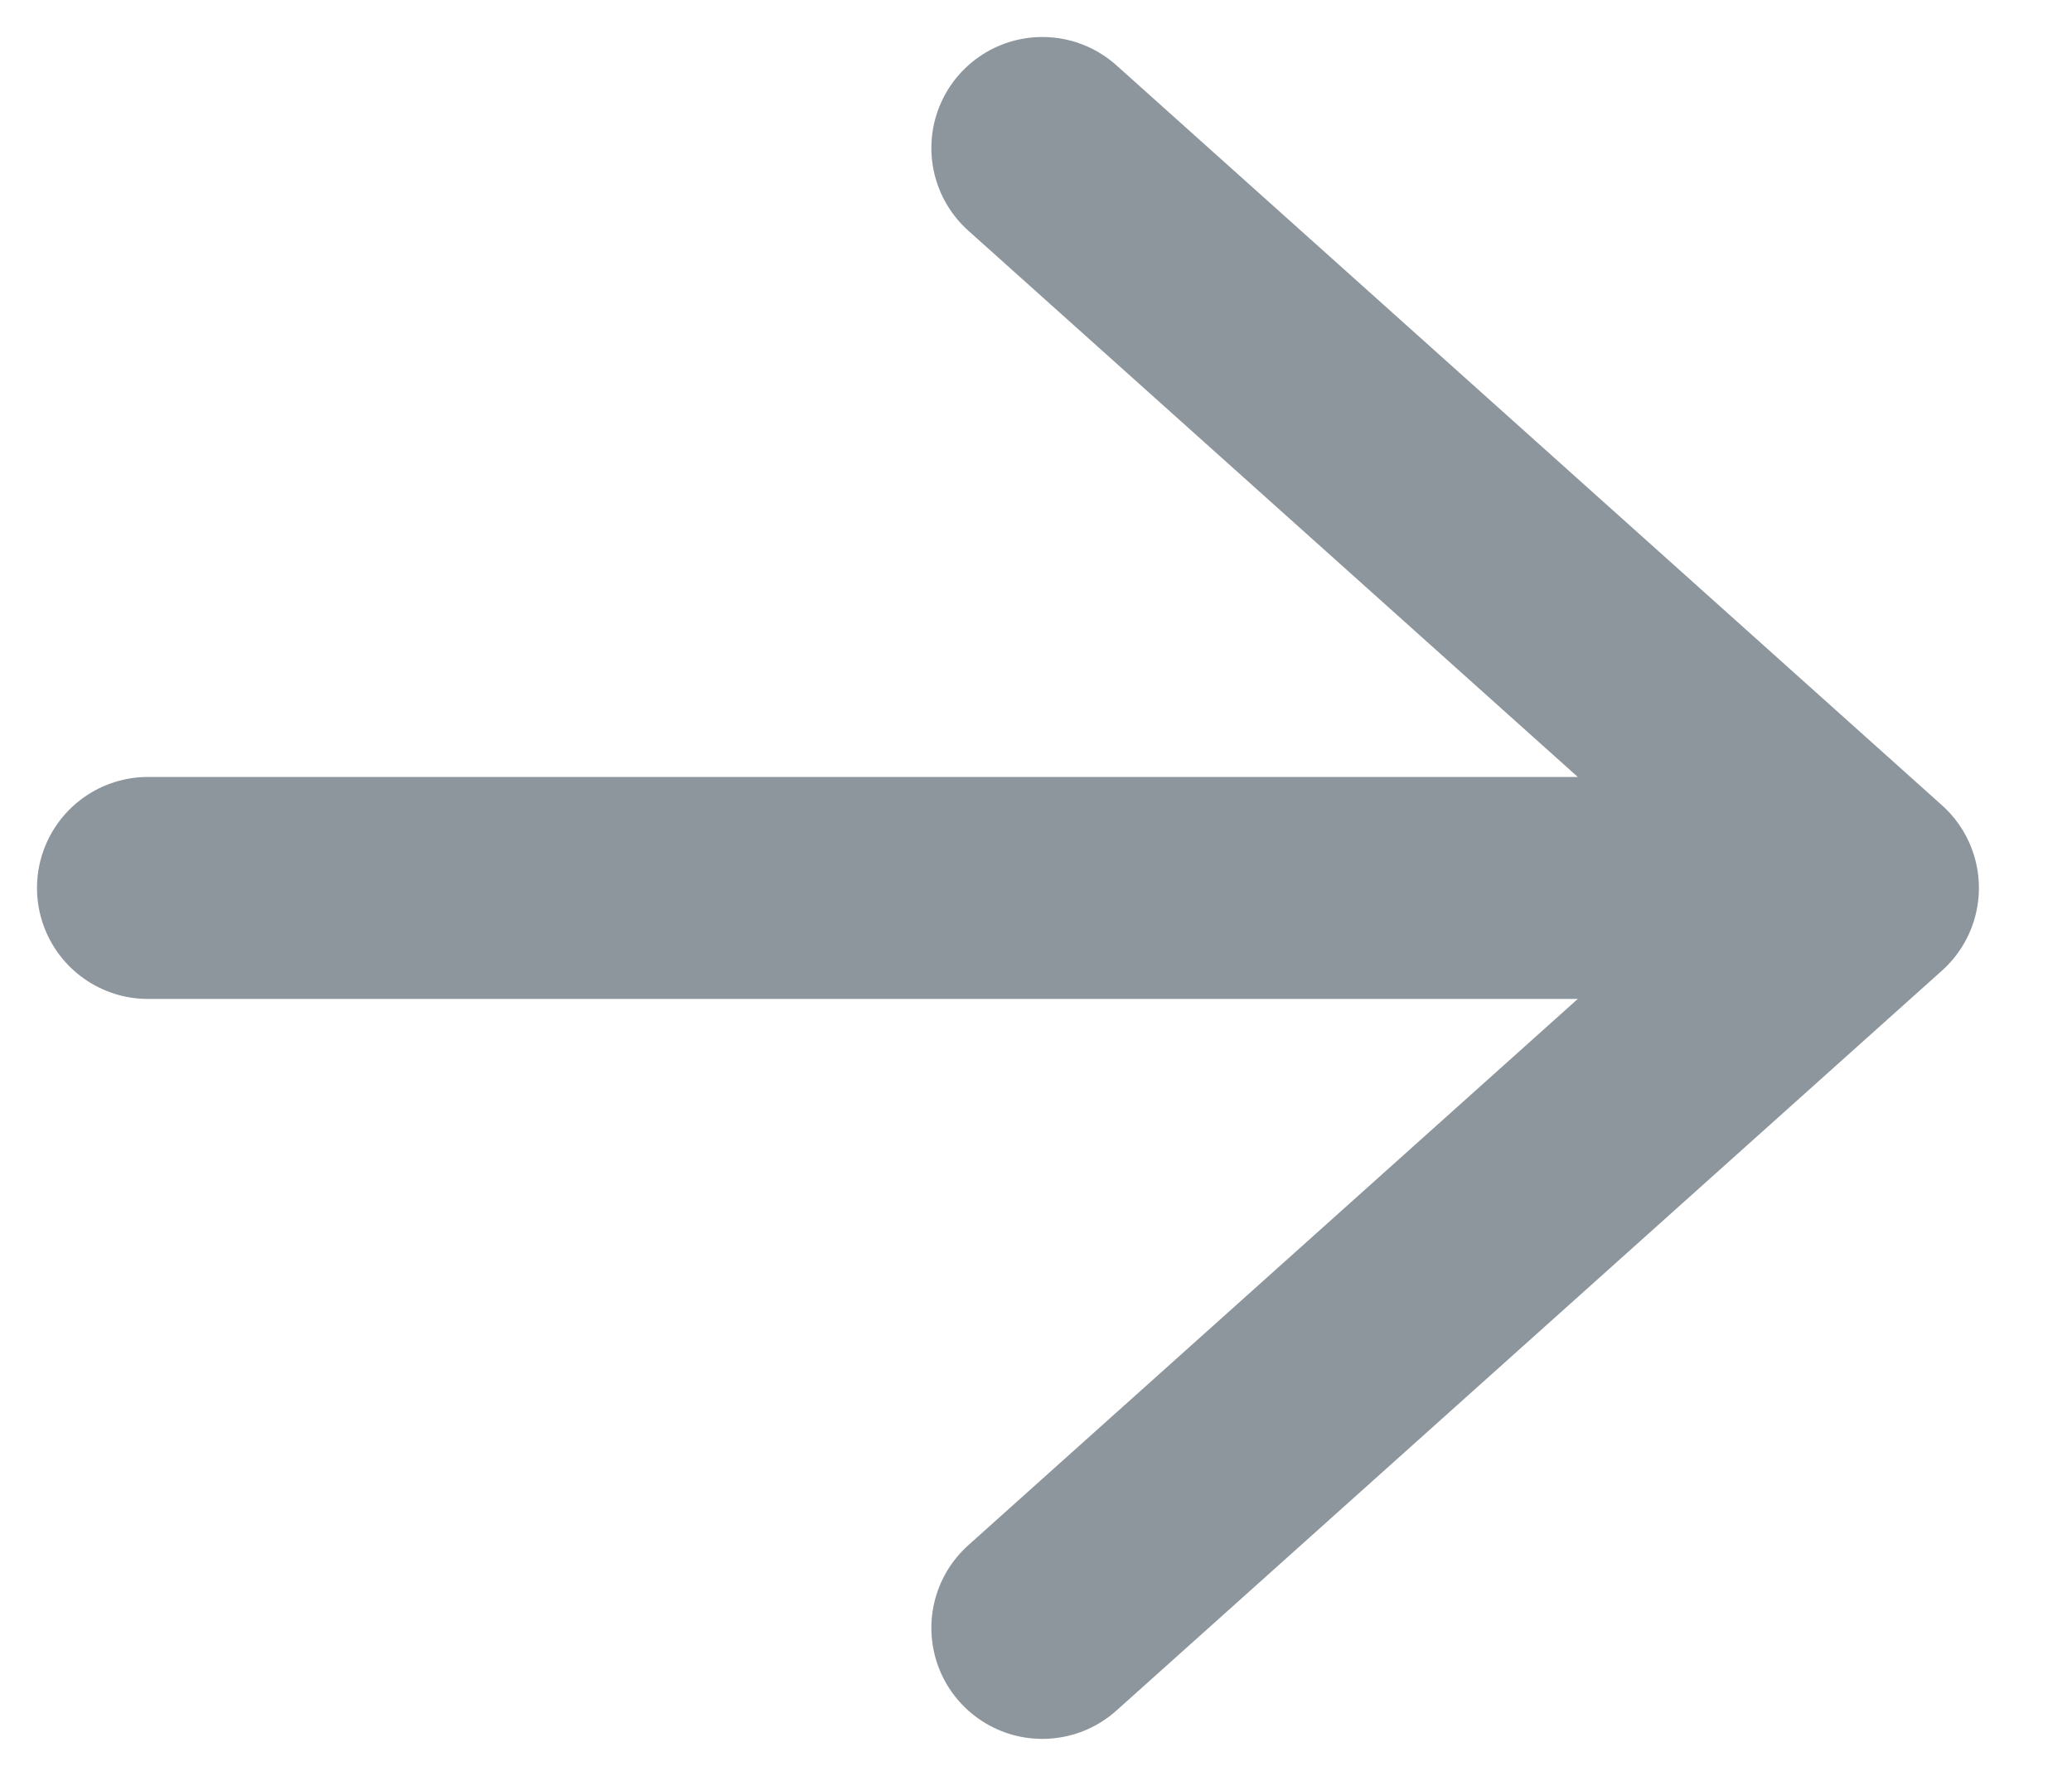
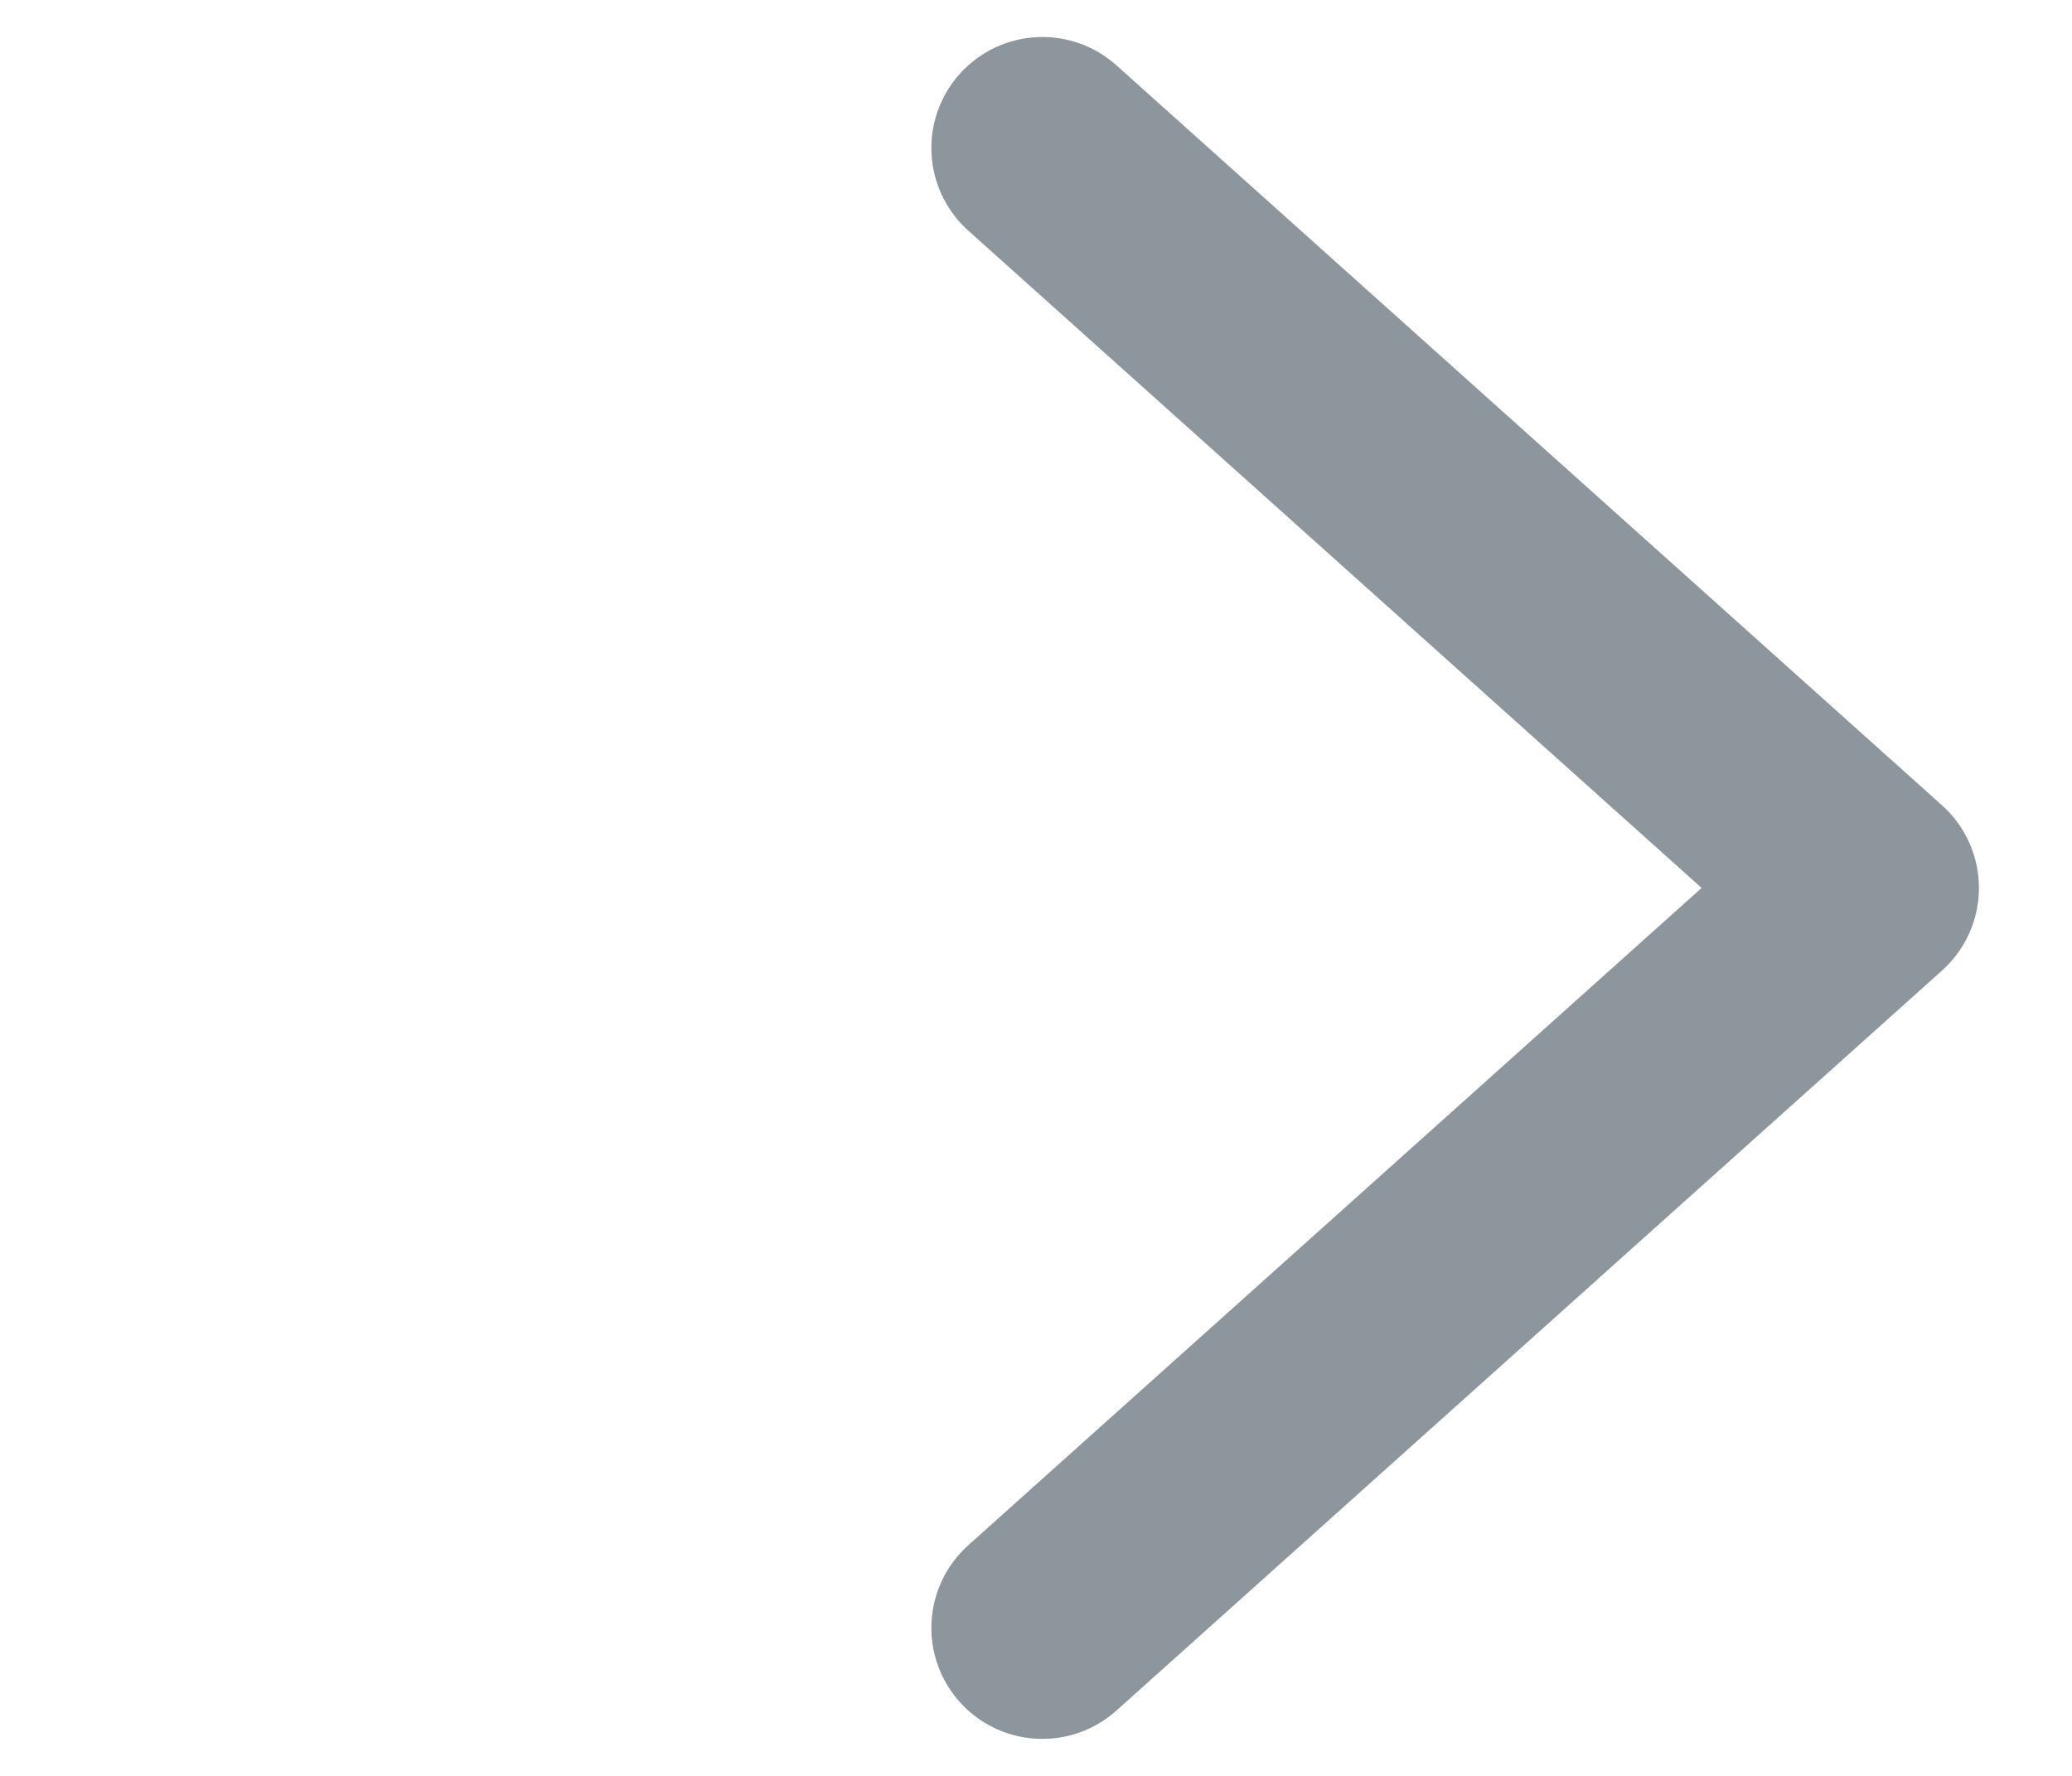
<svg xmlns="http://www.w3.org/2000/svg" width="14" height="12" viewBox="0 0 14 12" fill="none">
-   <path d="M1 6H12.621M12.621 6L7.043 1M12.621 6L7.043 11" stroke="#8D959D" stroke-width="1.5" stroke-linecap="round" stroke-linejoin="round" />
+   <path d="M1 6M12.621 6L7.043 1M12.621 6L7.043 11" stroke="#8D959D" stroke-width="1.5" stroke-linecap="round" stroke-linejoin="round" />
</svg>